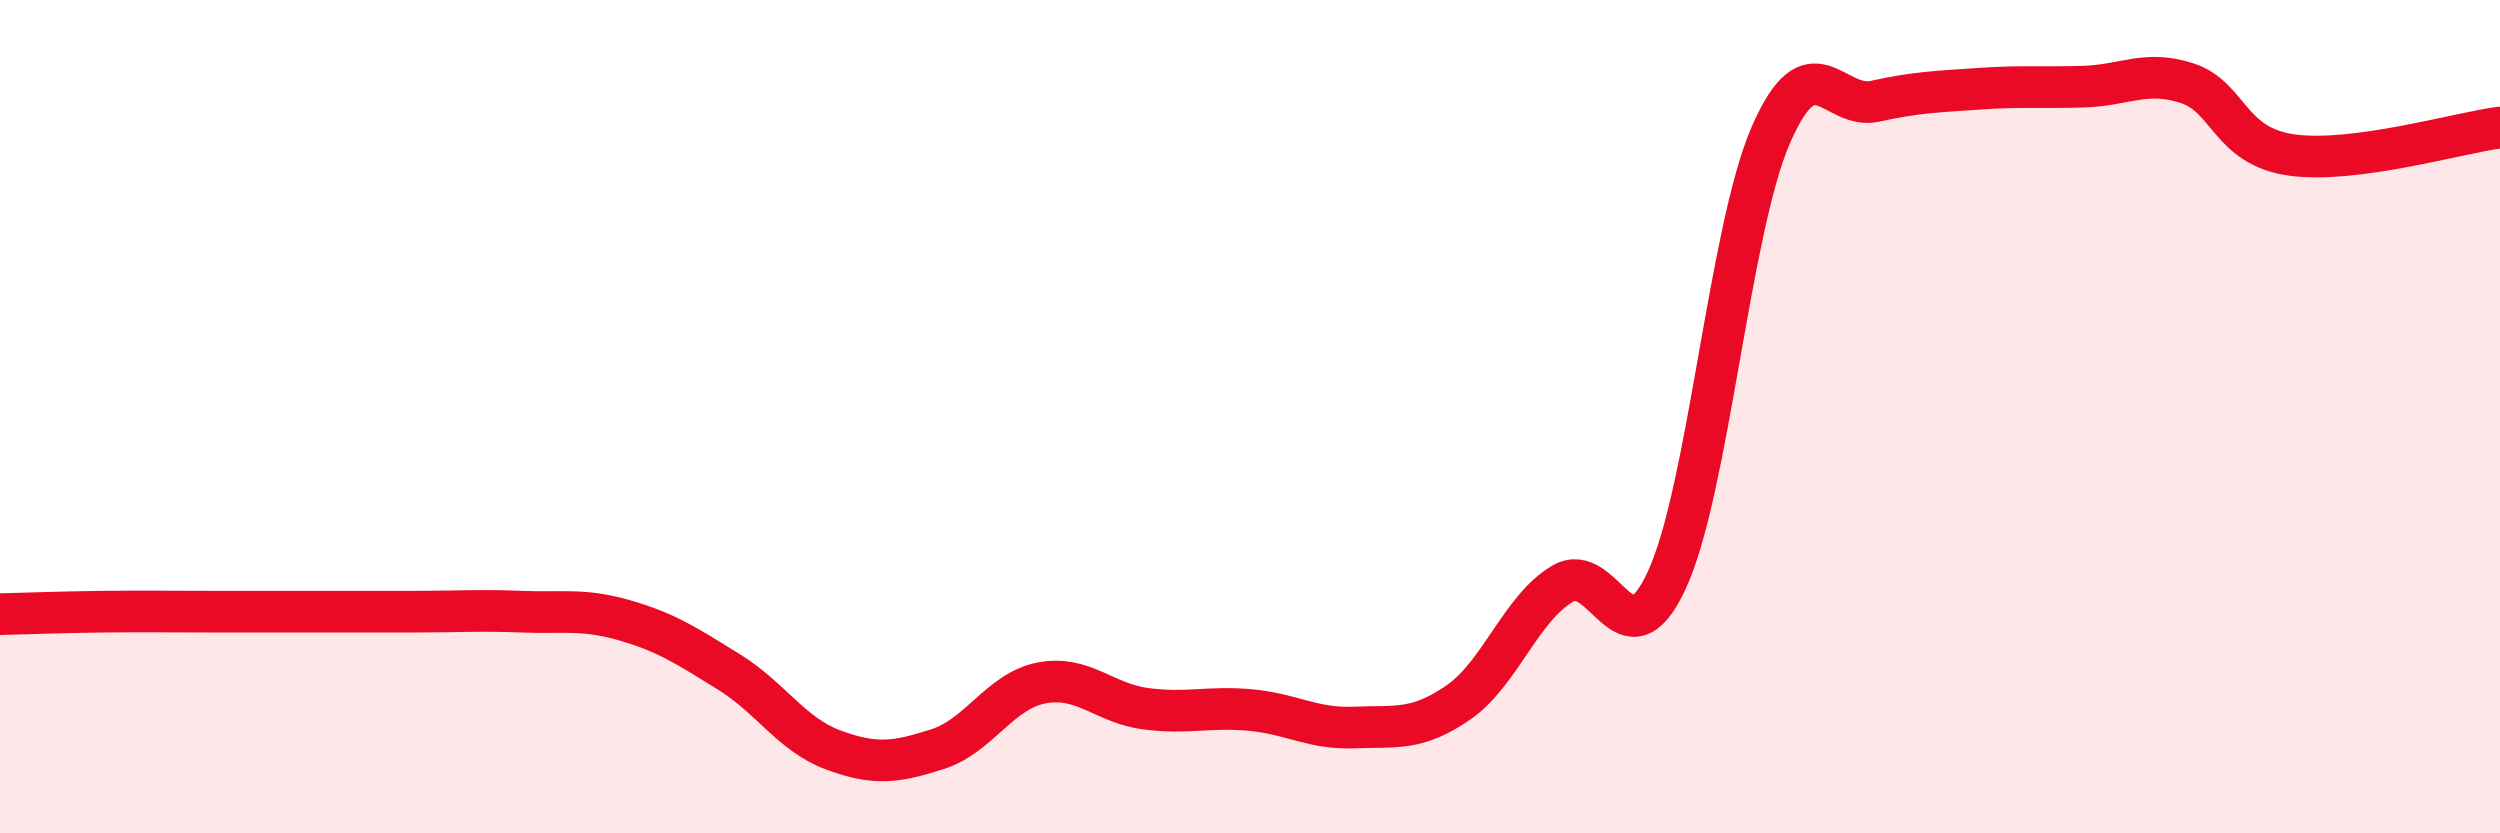
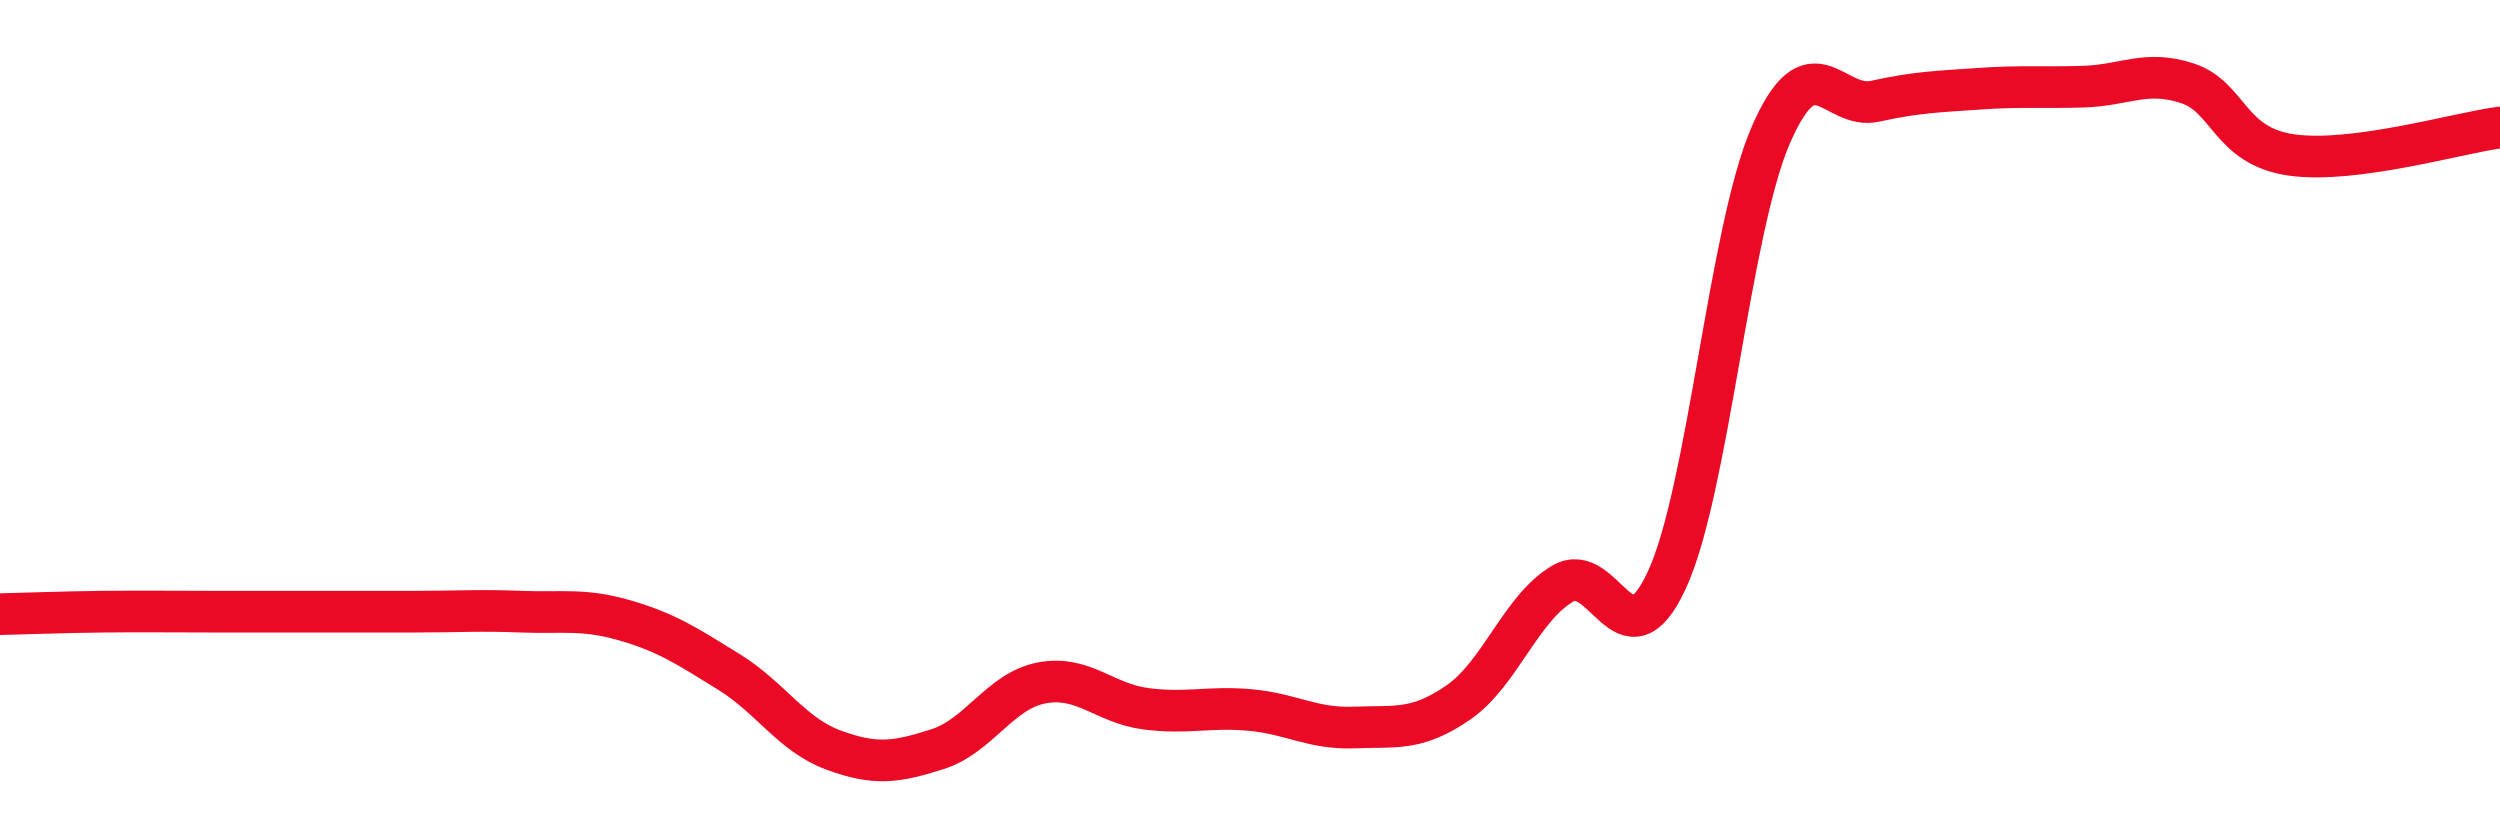
<svg xmlns="http://www.w3.org/2000/svg" width="60" height="20" viewBox="0 0 60 20">
-   <path d="M 0,14.74 C 0.5,14.73 1.5,14.69 2.5,14.68 C 3.5,14.67 4,14.68 5,14.68 C 6,14.68 6.5,14.68 7.5,14.68 C 8.5,14.68 9,14.68 10,14.68 C 11,14.68 11.5,14.64 12.5,14.68 C 13.5,14.72 14,14.6 15,14.89 C 16,15.18 16.5,15.51 17.5,16.13 C 18.5,16.75 19,17.63 20,18 C 21,18.37 21.5,18.3 22.5,17.98 C 23.5,17.66 24,16.58 25,16.39 C 26,16.2 26.5,16.88 27.5,17.01 C 28.5,17.14 29,16.95 30,17.04 C 31,17.13 31.5,17.5 32.5,17.46 C 33.5,17.42 34,17.55 35,16.86 C 36,16.17 36.5,14.6 37.5,14.01 C 38.5,13.42 39,16.08 40,13.93 C 41,11.78 41.5,5.54 42.5,3.24 C 43.5,0.94 44,2.65 45,2.43 C 46,2.21 46.5,2.2 47.5,2.13 C 48.5,2.06 49,2.11 50,2.08 C 51,2.05 51.5,1.67 52.5,2 C 53.5,2.33 53.5,3.51 55,3.72 C 56.5,3.93 59,3.19 60,3.06L60 20L0 20Z" fill="#EB0A25" opacity="0.1" stroke-linecap="round" stroke-linejoin="round" />
  <path d="M 0,14.74 C 0.5,14.73 1.5,14.69 2.5,14.68 C 3.5,14.67 4,14.68 5,14.68 C 6,14.68 6.5,14.68 7.5,14.68 C 8.5,14.68 9,14.68 10,14.68 C 11,14.68 11.5,14.64 12.5,14.68 C 13.5,14.72 14,14.6 15,14.89 C 16,15.18 16.5,15.51 17.5,16.13 C 18.5,16.75 19,17.63 20,18 C 21,18.37 21.5,18.3 22.5,17.98 C 23.5,17.66 24,16.58 25,16.39 C 26,16.2 26.5,16.88 27.5,17.01 C 28.5,17.14 29,16.95 30,17.04 C 31,17.13 31.5,17.5 32.5,17.46 C 33.5,17.42 34,17.55 35,16.86 C 36,16.17 36.5,14.6 37.5,14.01 C 38.5,13.42 39,16.08 40,13.93 C 41,11.78 41.5,5.54 42.5,3.24 C 43.5,0.94 44,2.65 45,2.43 C 46,2.21 46.5,2.2 47.5,2.13 C 48.5,2.06 49,2.11 50,2.08 C 51,2.05 51.5,1.67 52.5,2 C 53.5,2.33 53.5,3.51 55,3.72 C 56.5,3.93 59,3.19 60,3.06" stroke="#EB0A25" stroke-width="1" fill="none" stroke-linecap="round" stroke-linejoin="round" />
</svg>